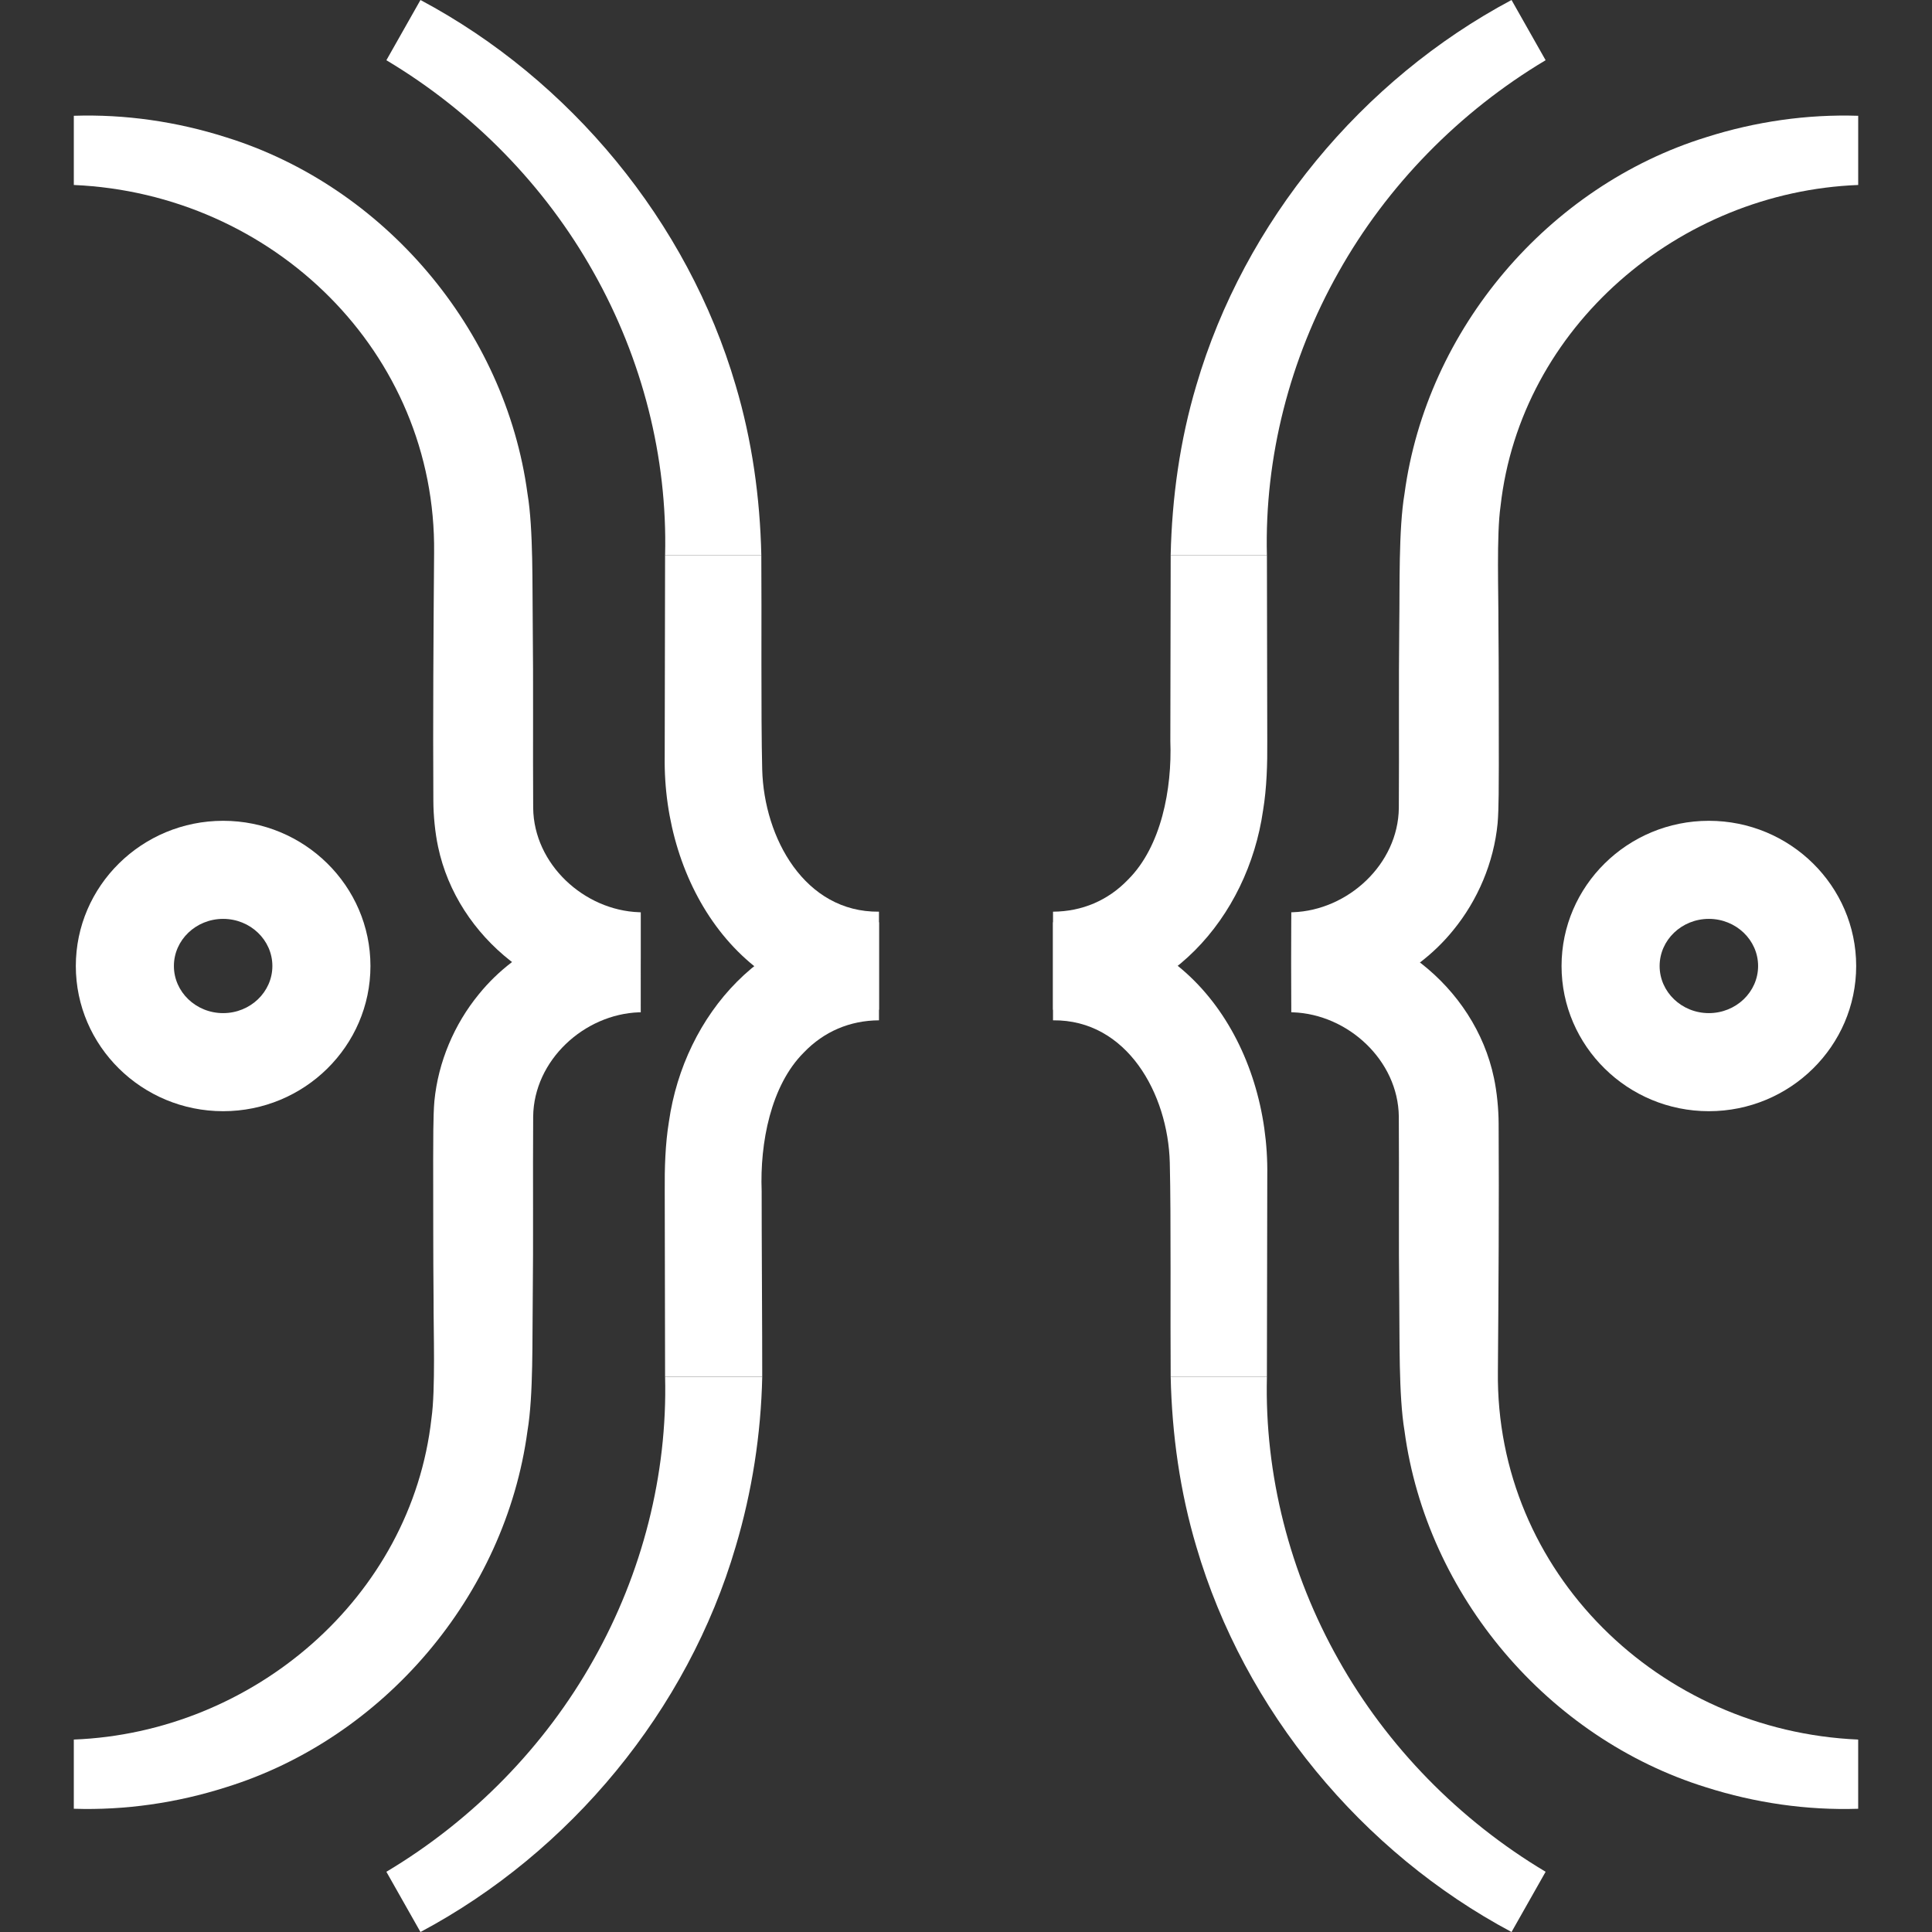
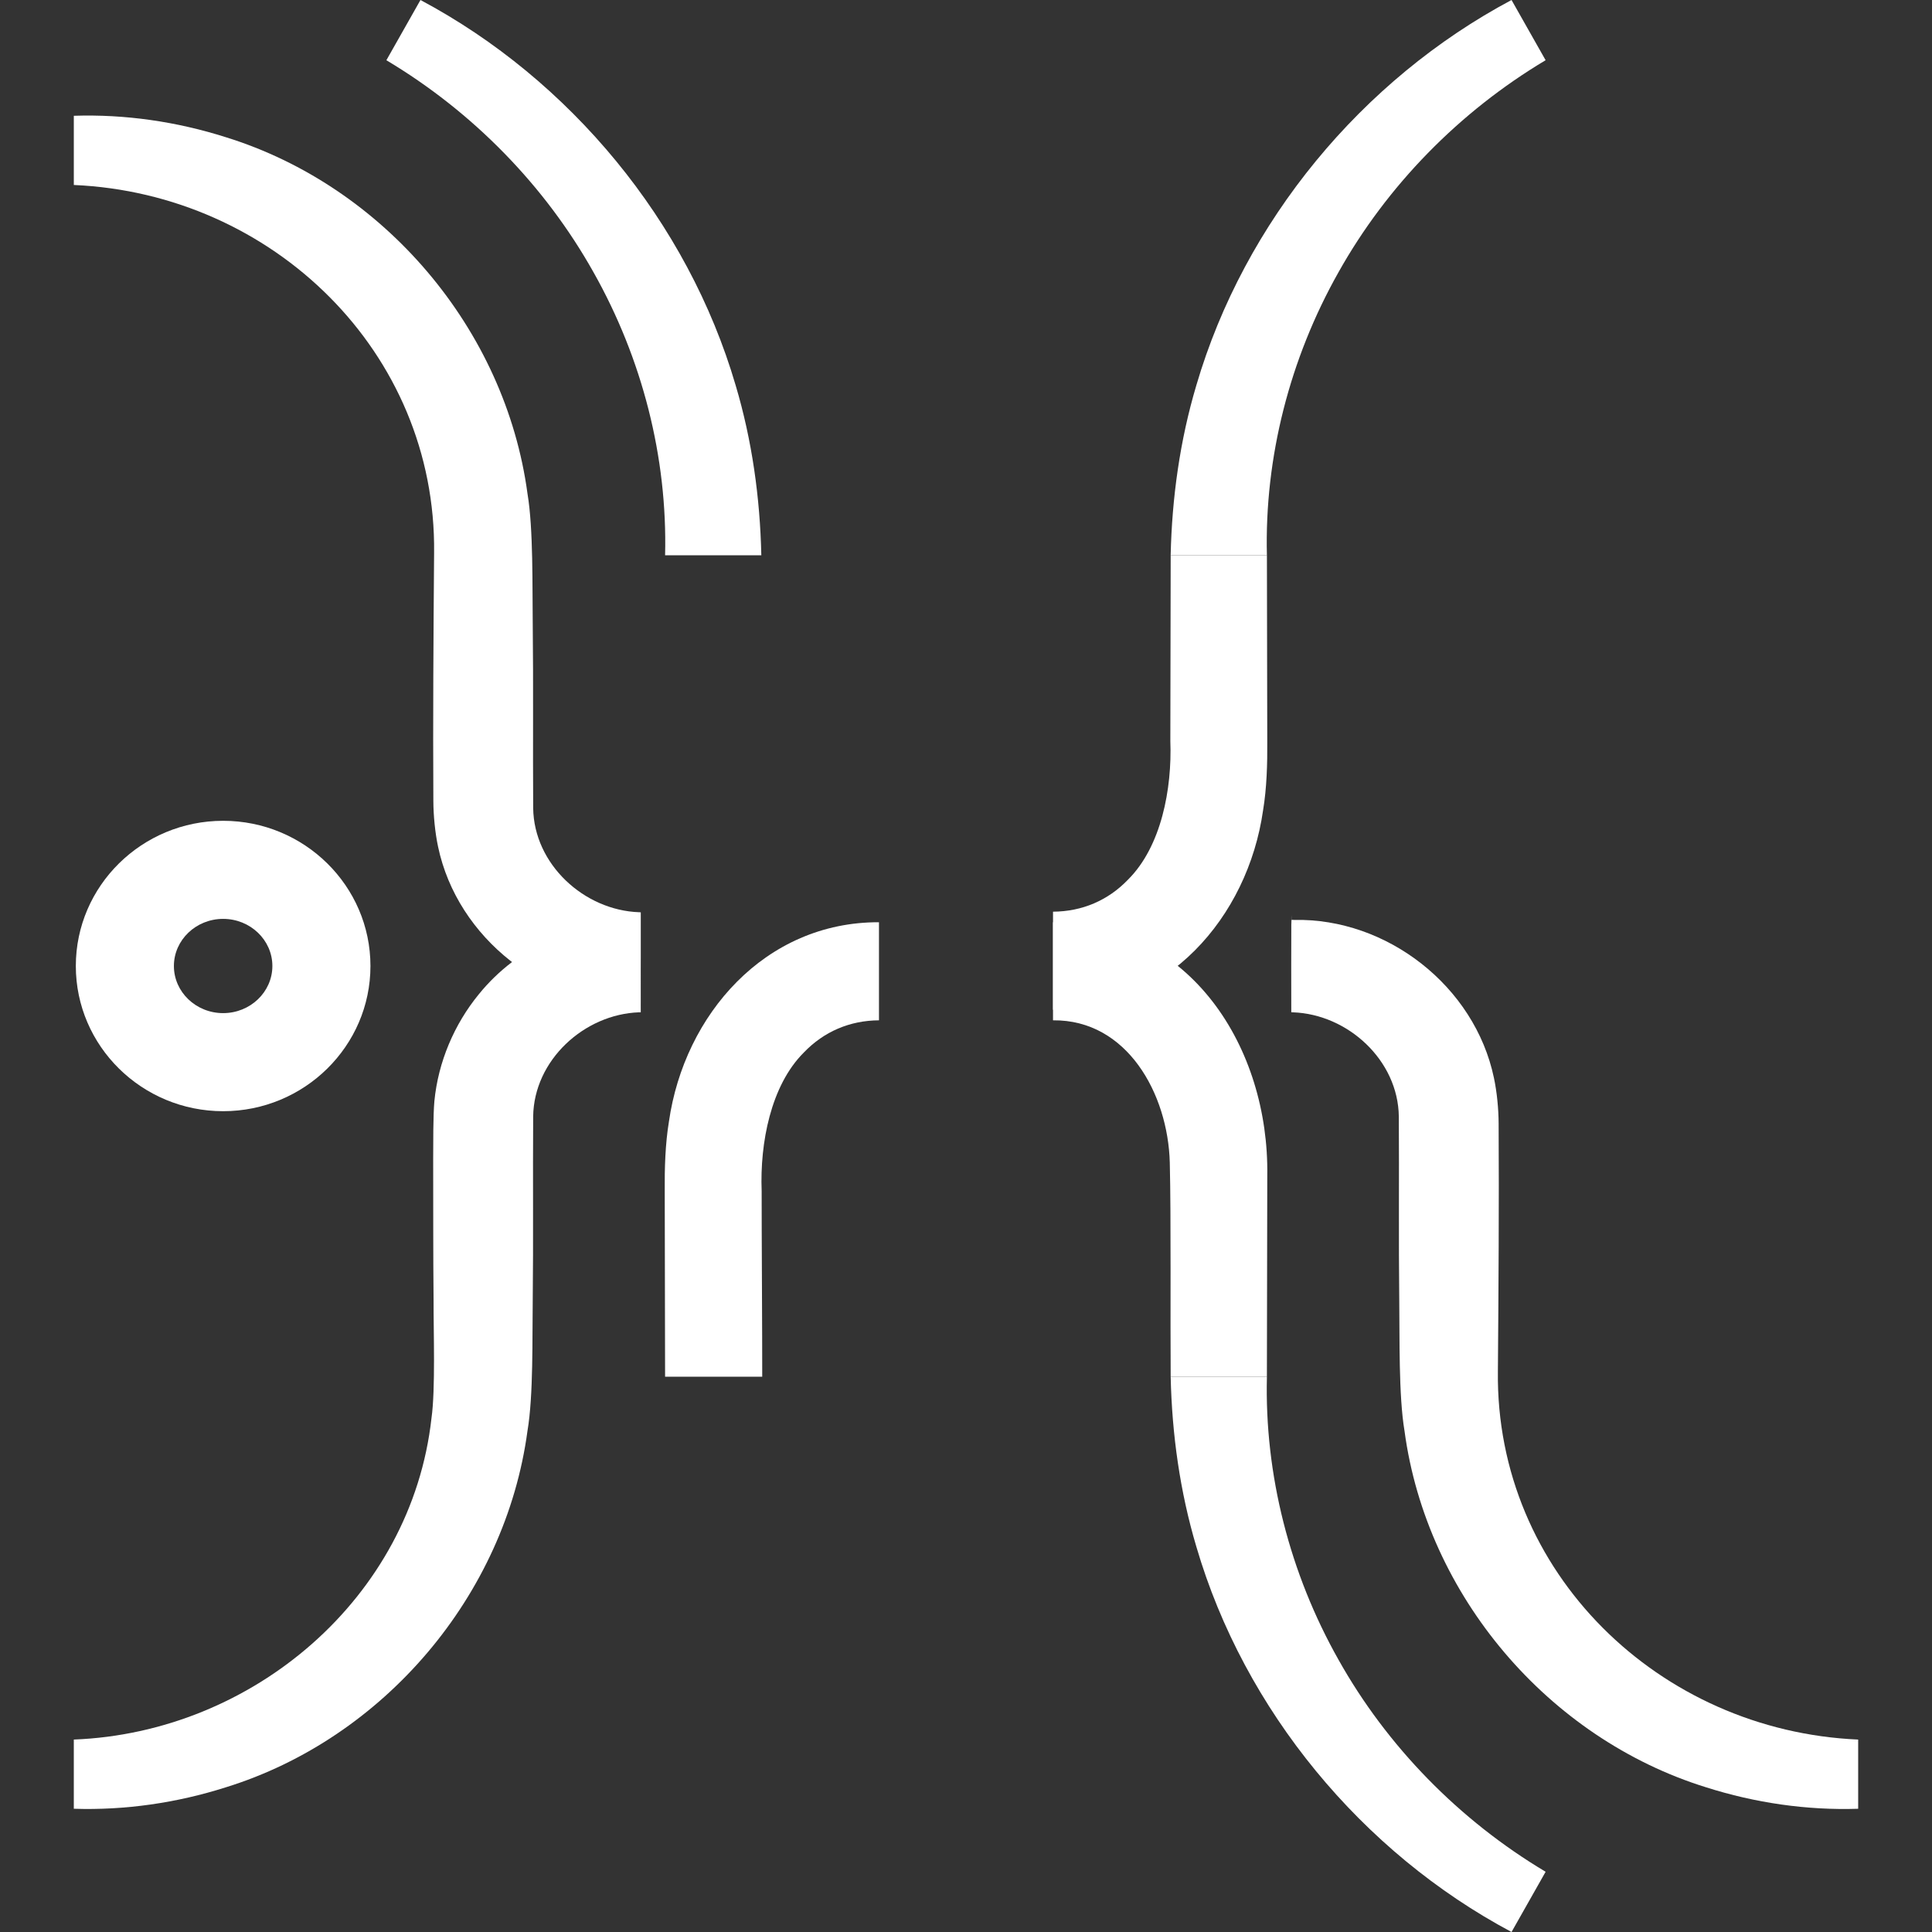
<svg xmlns="http://www.w3.org/2000/svg" id="Layer_1" data-name="Layer 1" viewBox="0 0 2000 2000">
  <rect x="0" y="0" width="2000" height="2000" fill="#333333" stroke="none" />
  <defs>
    <style>
      .cls-1 {
        fill: #ffffff;
      }
    </style>
  </defs>
  <g>
    <path class="cls-1" d="M230.99,1150.31c-84.09,0-152.5-67.43-152.5-150.31s68.41-150.31,152.5-150.31,152.5,67.43,152.5,150.31-68.41,150.31-152.5,150.31ZM230.99,951.22c-28.1,0-50.97,21.88-50.97,48.78s22.86,48.78,50.97,48.78,50.97-21.88,50.97-48.78-22.86-48.78-50.97-48.78Z" />
    <g>
-       <path class="cls-1" d="M788.11,574.81c.49,58.53-.48,164.35.92,221.72,1.86,71.12,44.18,148.07,120.88,147.24,0,0,0,101.53,0,101.53-142.78-1.07-223.78-130.52-221.81-262.25.01-10.62.13-68.29.15-80.09,0,0,.24-128.15.24-128.15h99.62Z" />
      <path class="cls-1" d="M435.27,0c154.78,82.43,276.61,229.29,326.29,398.94,16.96,56.9,25.24,116.27,26.56,175.87h-99.62c2.53-101.34-23.63-203.51-74.1-292.97-50.18-89.56-124.95-166.11-214.42-219.49L435.27,0h0Z" />
      <path class="cls-1" d="M688.49,1425.19c-.09-42.94-.28-150.84-.36-192.23-.2-23.48.52-48.77,4.35-71.93,15.87-110.75,99.74-206.74,217.43-206.33,0,0,0,101.53,0,101.53-30.06.18-56.94,11.55-77.8,33.33-34.28,34.19-45.53,93.81-43.65,143.4-.07,41,.67,149.94.59,192.23,0,0-100.57,0-100.57,0h0Z" />
-       <path class="cls-1" d="M399.98,1937.66c89.46-53.38,164.23-129.93,214.42-219.49,50.47-89.46,76.63-191.64,74.1-292.97,0,0,100.57,0,100.57,0-1.32,59.6-10.55,118.97-27.51,175.87-49.68,169.65-171.51,316.51-326.29,398.94,0,0-35.29-62.34-35.29-62.34h0Z" />
    </g>
  </g>
  <g>
    <path class="cls-1" d="M663.32,992.28c-.12,95.44-.24,26.45-.37,47.75h-.37s-.73-.02-.73-.02c0,0-1.47-.03-1.47-.03-96.19,2.09-186.99-68.68-206.89-163.45-3.15-14.76-4.82-32.44-4.88-47.27-.49-83.49.11-173.07.77-256.84,2.44-207.84-167.04-371.98-372.96-380.93,0,0,0-71.64,0-71.64,52.94-1.72,106.46,5.98,157.52,22.24,163.08,50.6,289.24,198.34,312.13,369.02,6.15,36.57,4.91,97.12,5.42,134.69.74,63.03.04,127.68.46,190.73.73,58.07,52.65,105.84,109.74,107.81,0,0,1.64.09,1.64.09v47.84h0Z" />
    <path class="cls-1" d="M663.32,1047.93h-1.64c-57.1,1.98-109,49.72-109.74,107.81-.43,63.06.27,127.68-.46,190.72-.57,37.63.81,97.84-5.42,134.7-22.89,170.65-149.06,318.44-312.13,369.01-51.06,16.27-104.58,23.97-157.52,22.24v-71.63c185.46-7.19,349.55-146.91,370.24-332.54,4.26-29.55,2.04-91.25,2.19-121.78-.49-48.92-.3-97.84-.42-146.76.09-15.28-.11-44.7,1.26-59.89,3.93-40.4,20.51-79.48,46.01-110.58,40.04-49.42,102.93-77.96,166.15-76.96,0,0,.73-.01.73-.01,0,0,.37,0,.37,0,.12,21.3.37,47.75.37,95.68Z" />
  </g>
  <g>
-     <path class="cls-1" d="M1769.01,1150.31c-84.09,0-152.5-67.43-152.5-150.31s68.41-150.31,152.5-150.31,152.5,67.43,152.5,150.31-68.41,150.31-152.5,150.31ZM1769.01,951.22c-28.1,0-50.97,21.88-50.97,48.78s22.86,48.78,50.97,48.78,50.97-21.88,50.97-48.78-22.86-48.78-50.97-48.78Z" />
    <g>
      <path class="cls-1" d="M1311.51,574.81c.08,42.94.28,150.84.36,192.23.19,23.48-.51,48.77-4.36,71.93-15.87,110.75-99.74,206.73-217.43,206.33,0,0,0-101.53,0-101.53,30.06-.19,56.94-11.55,77.8-33.33,34.27-34.19,45.53-93.81,43.65-143.4.08-41,.28-149.93.36-192.23,0,0,99.63,0,99.63,0h0Z" />
      <path class="cls-1" d="M1600.02,62.34c-89.46,53.38-164.23,129.93-214.42,219.49-50.47,89.46-76.62,191.64-74.1,292.97,0,0-99.63,0-99.63,0,1.33-59.6,9.6-118.97,26.56-175.87C1288.12,229.29,1409.95,82.43,1564.73,0c0,0,35.29,62.34,35.29,62.34h0Z" />
      <path class="cls-1" d="M1211.88,1425.19c-.48-58.53.47-164.35-.92-221.72-1.87-71.12-44.18-148.08-120.89-147.24,0,0,0-101.53,0-101.53,142.77,1.07,223.79,130.52,221.81,262.24,0,10.62-.13,68.28-.15,80.09,0,0-.24,128.16-.24,128.16,0,0-99.63,0-99.63,0h0Z" />
      <path class="cls-1" d="M1564.73,2000c-154.78-82.43-276.61-229.29-326.29-398.94-16.96-56.9-25.24-116.27-26.56-175.87h99.63c-2.53,101.33,23.63,203.51,74.1,292.97,50.18,89.56,124.95,166.11,214.42,219.49,0,0-35.29,62.34-35.29,62.34h0Z" />
    </g>
  </g>
  <g>
-     <path class="cls-1" d="M1336.73,944.38s1.59-.03,1.59-.03c57.1-1.98,109-49.72,109.74-107.81.43-63.07-.27-127.67.46-190.73.58-37.63-.81-97.84,5.42-134.69,22.89-170.66,149.06-318.44,312.14-369.02,51.05-16.26,104.58-23.96,157.52-22.24v71.63c-185.47,7.19-349.55,146.91-370.25,332.54-4.26,29.55-2.04,91.25-2.19,121.77.49,48.92.3,97.85.41,146.76-.09,15.28.11,44.7-1.26,59.89-3.92,40.4-20.51,79.48-46,110.58-40.04,49.42-102.93,77.96-166.15,76.96,0,0-.73.01-.73.01,0,0-.37,0-.37,0-.12-21.3-.24,47.68-.37-47.75,0,0,.05-47.9.05-47.9Z" />
    <path class="cls-1" d="M1336.67,1000c.12-95.44.24-26.45.37-47.75h.37s.73.02.73.02l1.47.03c96.19-2.09,187,68.68,206.89,163.45,3.16,14.76,4.82,32.45,4.88,47.27.49,83.5-.1,173.07-.77,256.84-2.44,207.84,167.04,371.98,372.97,380.93,0,0,0,71.64,0,71.64-52.95,1.72-106.47-5.98-157.52-22.24-163.08-50.59-289.24-198.34-312.13-369.02-6.15-36.57-4.91-97.13-5.42-134.7-.74-63.02-.04-127.68-.46-190.72-.73-58.07-52.65-105.85-109.74-107.81,0,0-1.58-.06-1.58-.06-.07-21.31-.06-47.87-.06-47.87h0Z" />
  </g>
</svg>